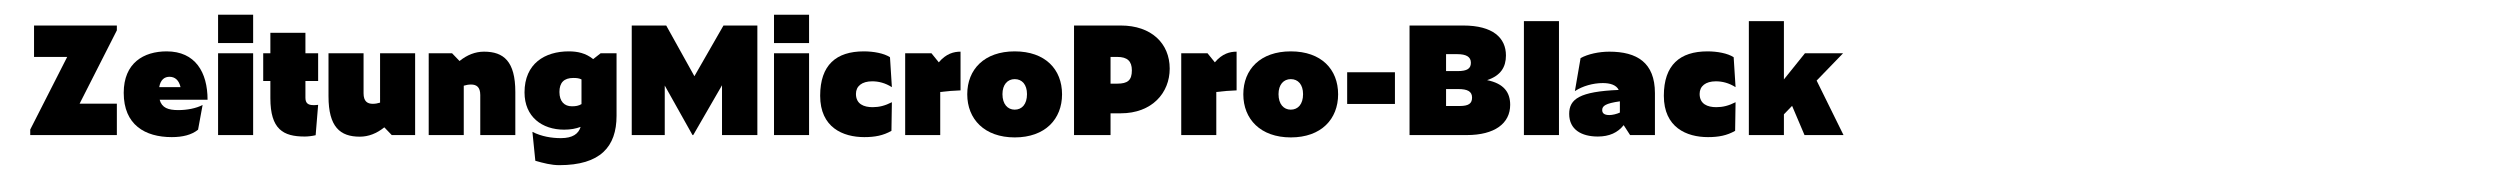
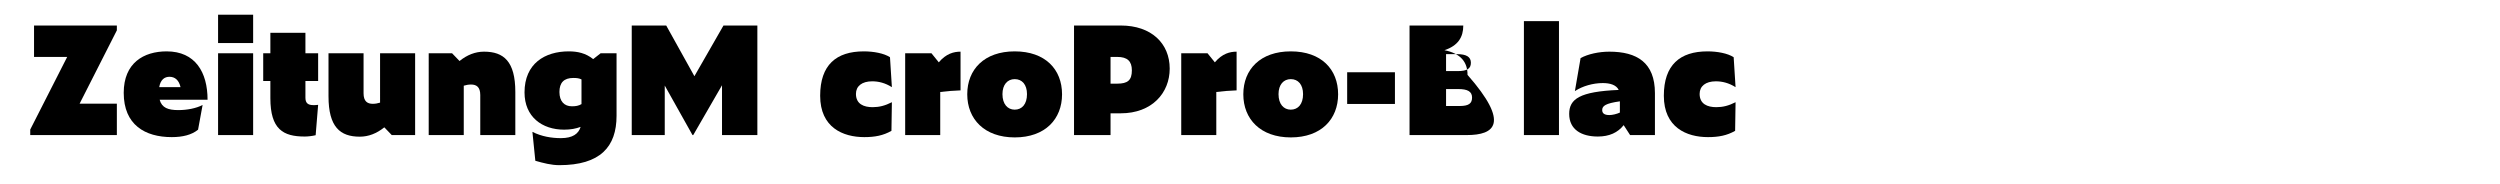
<svg xmlns="http://www.w3.org/2000/svg" version="1.1" id="Layer_1" x="0px" y="0px" viewBox="0 0 2225 164" enable-background="new 0 0 2225 164" xml:space="preserve">
  <g>
    <path d="M104.004,120.213H26.911v-4.94L59.802,50.66H30.291V22.709h73.713V27L70.853,92.262h33.151V120.213z" />
    <path d="M152.882,122.033c-23.791,0-42.771-10.921-42.771-39.392c0-26.651,17.811-36.921,38.221-36.921   c25.481,0,36.401,18.59,36.401,43.032h-42.642c1.95,7.28,7.67,9.23,16.641,9.23c7.8,0,15.861-1.561,21.581-4.551l-4.03,21.971   C170.562,120.083,162.502,122.033,152.882,122.033z M141.701,77.571h18.981c-1.43-6.24-4.94-9.23-9.88-9.23   C146.642,68.341,142.871,70.681,141.701,77.571z" />
    <path d="M194.09,13.089h31.201V38.31H194.09V13.089z M194.09,47.41h31.201v72.803H194.09V47.41z" />
    <path d="M271.18,121.513c-19.111,0-30.551-6.37-30.551-34.191v-15.21h-6.37V47.41h6.37V29.209h31.201V47.41h11.311v24.701H271.83   v14.82c0,4.68,2.08,6.63,7.15,6.63c1.43,0,2.47,0,4.16-0.26l-2.21,27.041C277.55,121.123,274.04,121.513,271.18,121.513z" />
    <path d="M342.03,113.322c-6.761,5.461-14.041,8.32-21.841,8.32c-17.421,0-27.821-8.58-27.821-35.881V47.41h31.201v35.621   c0,7.15,3.38,9.36,8.19,9.36c2.34,0,4.29-0.39,6.5-1.04V47.41h31.201v72.803H348.66L342.03,113.322z" />
    <path d="M412.749,76.271v43.941h-31.201V47.41h20.801l6.63,6.89c6.76-5.46,14.041-8.32,21.841-8.32   c17.42,0,27.821,8.581,27.821,35.881v38.352h-31.201V84.592c0-7.15-3.38-9.36-8.19-9.36   C416.909,75.231,414.958,75.621,412.749,76.271z" />
    <path d="M497.768,146.994c-7.021,0-14.041-1.82-21.321-3.9l-2.6-25.741c8.19,4.16,17.161,5.591,25.351,5.591   c10.53,0,15.73-3.9,17.55-10.011c-4.16,1.56-8.84,2.47-14.69,2.47c-19.631,0-35.231-11.44-35.231-33.15   c0-25.741,18.201-36.532,39.392-36.532c7.8,0,15.081,1.56,21.711,6.89l6.63-5.2h14.17v55.643   C548.729,130.613,534.299,146.994,497.768,146.994z M508.948,94.602c3.38,0,5.98-0.39,8.58-1.949V70.681   c-2.08-1.04-4.16-1.3-7.28-1.3c-8.32,0-12.351,4.16-12.351,12.48C497.897,90.312,502.318,94.602,508.948,94.602z" />
    <path d="M591.628,76.141v44.072h-29.381V22.709h30.681l25.091,45.112l25.871-45.112h30.161v97.504H642.59V75.881l-25.611,44.332   h-0.65L591.628,76.141z" />
-     <path d="M688.866,13.089h31.201V38.31h-31.201V13.089z M688.866,47.41h31.201v72.803h-31.201V47.41z" />
    <path d="M729.944,85.241c0-27.431,14.301-39.521,38.872-39.521c8.581,0,17.941,1.69,23.271,5.2l1.69,26.651   c-5.98-3.77-11.831-5.2-17.55-5.2c-9.101,0-14.431,4.29-14.431,11.181c0,9.101,7.02,11.83,14.82,11.83   c5.851,0,11.051-1.3,17.161-4.42l-0.39,25.48c-7.28,4.16-14.69,5.591-24.181,5.591C750.226,122.033,729.944,113.453,729.944,85.241   z" />
    <path d="M836.806,81.861v38.352h-31.201V47.41h23.401l6.5,8.061c6.63-7.801,13.39-9.491,19.371-9.491v34.452   C848.636,80.691,842.916,81.081,836.806,81.861z" />
    <path d="M860.854,83.941c0-22.23,15.21-38.221,42.251-38.221c27.171,0,42.122,15.991,42.122,38.221   c0,21.971-14.951,38.352-42.122,38.352C876.064,122.293,860.854,105.912,860.854,83.941z M914.025,83.812   c0-8.58-4.42-13.391-10.92-13.391c-6.371,0-10.92,4.811-10.92,13.391c0,8.841,4.55,13.78,10.92,13.78   C909.605,97.592,914.025,92.652,914.025,83.812z" />
    <path d="M955.883,22.709h41.602c27.301,0,43.552,15.991,43.552,38.352c0,21.581-15.73,39.781-43.552,39.781h-9.101v19.371h-32.501   V22.709z M994.364,74.451c9.23,0,13-2.99,13-11.831c0-8.19-4.03-11.96-13-11.96h-5.98v23.791H994.364z" />
    <path d="M1082.504,81.861v38.352h-31.201V47.41h23.401l6.5,8.061c6.63-7.801,13.39-9.491,19.371-9.491v34.452   C1094.334,80.691,1088.614,81.081,1082.504,81.861z" />
    <path d="M1106.552,83.941c0-22.23,15.21-38.221,42.251-38.221c27.172,0,42.122,15.991,42.122,38.221   c0,21.971-14.95,38.352-42.122,38.352C1121.762,122.293,1106.552,105.912,1106.552,83.941z M1159.724,83.812   c0-8.58-4.42-13.391-10.921-13.391c-6.37,0-10.92,4.811-10.92,13.391c0,8.841,4.55,13.78,10.92,13.78   C1155.304,97.592,1159.724,92.652,1159.724,83.812z" />
    <path d="M1198.98,64.311h42.512v28.211h-42.512V64.311z" />
-     <path d="M1305.453,120.213h-50.963V22.709h47.842c26.262,0,37.962,10.921,37.962,26.651c0,10.4-4.681,17.94-16.771,21.971   c14.82,2.99,20.541,10.79,20.541,21.971C1344.064,109.812,1330.283,120.213,1305.453,120.213z M1297.393,63.271   c8.32,0,11.7-2.21,11.7-7.41c0-5.33-4.16-7.67-12.221-7.67h-9.88v15.08H1297.393z M1299.082,94.342c8.19,0,11.051-2.34,11.051-7.54   c0-5.46-4.16-7.54-12.221-7.54h-10.92v15.08H1299.082z" />
+     <path d="M1305.453,120.213h-50.963V22.709h47.842c0,10.4-4.681,17.94-16.771,21.971   c14.82,2.99,20.541,10.79,20.541,21.971C1344.064,109.812,1330.283,120.213,1305.453,120.213z M1297.393,63.271   c8.32,0,11.7-2.21,11.7-7.41c0-5.33-4.16-7.67-12.221-7.67h-9.88v15.08H1297.393z M1299.082,94.342c8.19,0,11.051-2.34,11.051-7.54   c0-5.46-4.16-7.54-12.221-7.54h-10.92v15.08H1299.082z" />
    <path d="M1356.279,18.809h31.201v101.404h-31.201V18.809z" />
    <path d="M1445.069,111.373c-5.2,6.63-12.74,10.14-23.011,10.14c-14.431,0-25.481-6.11-25.481-20.15   c0-13.261,9.36-19.891,44.072-21.321c-2.21-4.55-7.801-6.11-14.171-6.11c-8.58,0-17.94,2.6-24.831,7.15l5.07-29.381   c6.63-3.64,16.381-5.72,25.611-5.72c24.44,0,40.562,9.621,40.562,36.921v37.312h-22.102L1445.069,111.373z M1432.329,102.402   c2.729,0,6.5-0.91,9.36-2.21V90.182c-12.741,1.82-15.73,4.03-15.73,7.801C1425.959,100.842,1427.908,102.402,1432.329,102.402z" />
    <path d="M1480.817,85.241c0-27.431,14.3-39.521,38.871-39.521c8.58,0,17.94,1.69,23.271,5.2l1.69,26.651   c-5.98-3.77-11.83-5.2-17.551-5.2c-9.101,0-14.431,4.29-14.431,11.181c0,9.101,7.021,11.83,14.821,11.83   c5.85,0,11.05-1.3,17.16-4.42l-0.39,25.48c-7.28,4.16-14.69,5.591-24.182,5.591C1501.098,122.033,1480.817,113.453,1480.817,85.241   z" />
-     <path d="M1594.959,94.212l-7.281,7.54v18.461h-31.201V18.809h31.201v51.872l18.721-23.271h33.932l-23.531,24.311l23.922,48.492   h-34.712L1594.959,94.212z" />
  </g>
</svg>